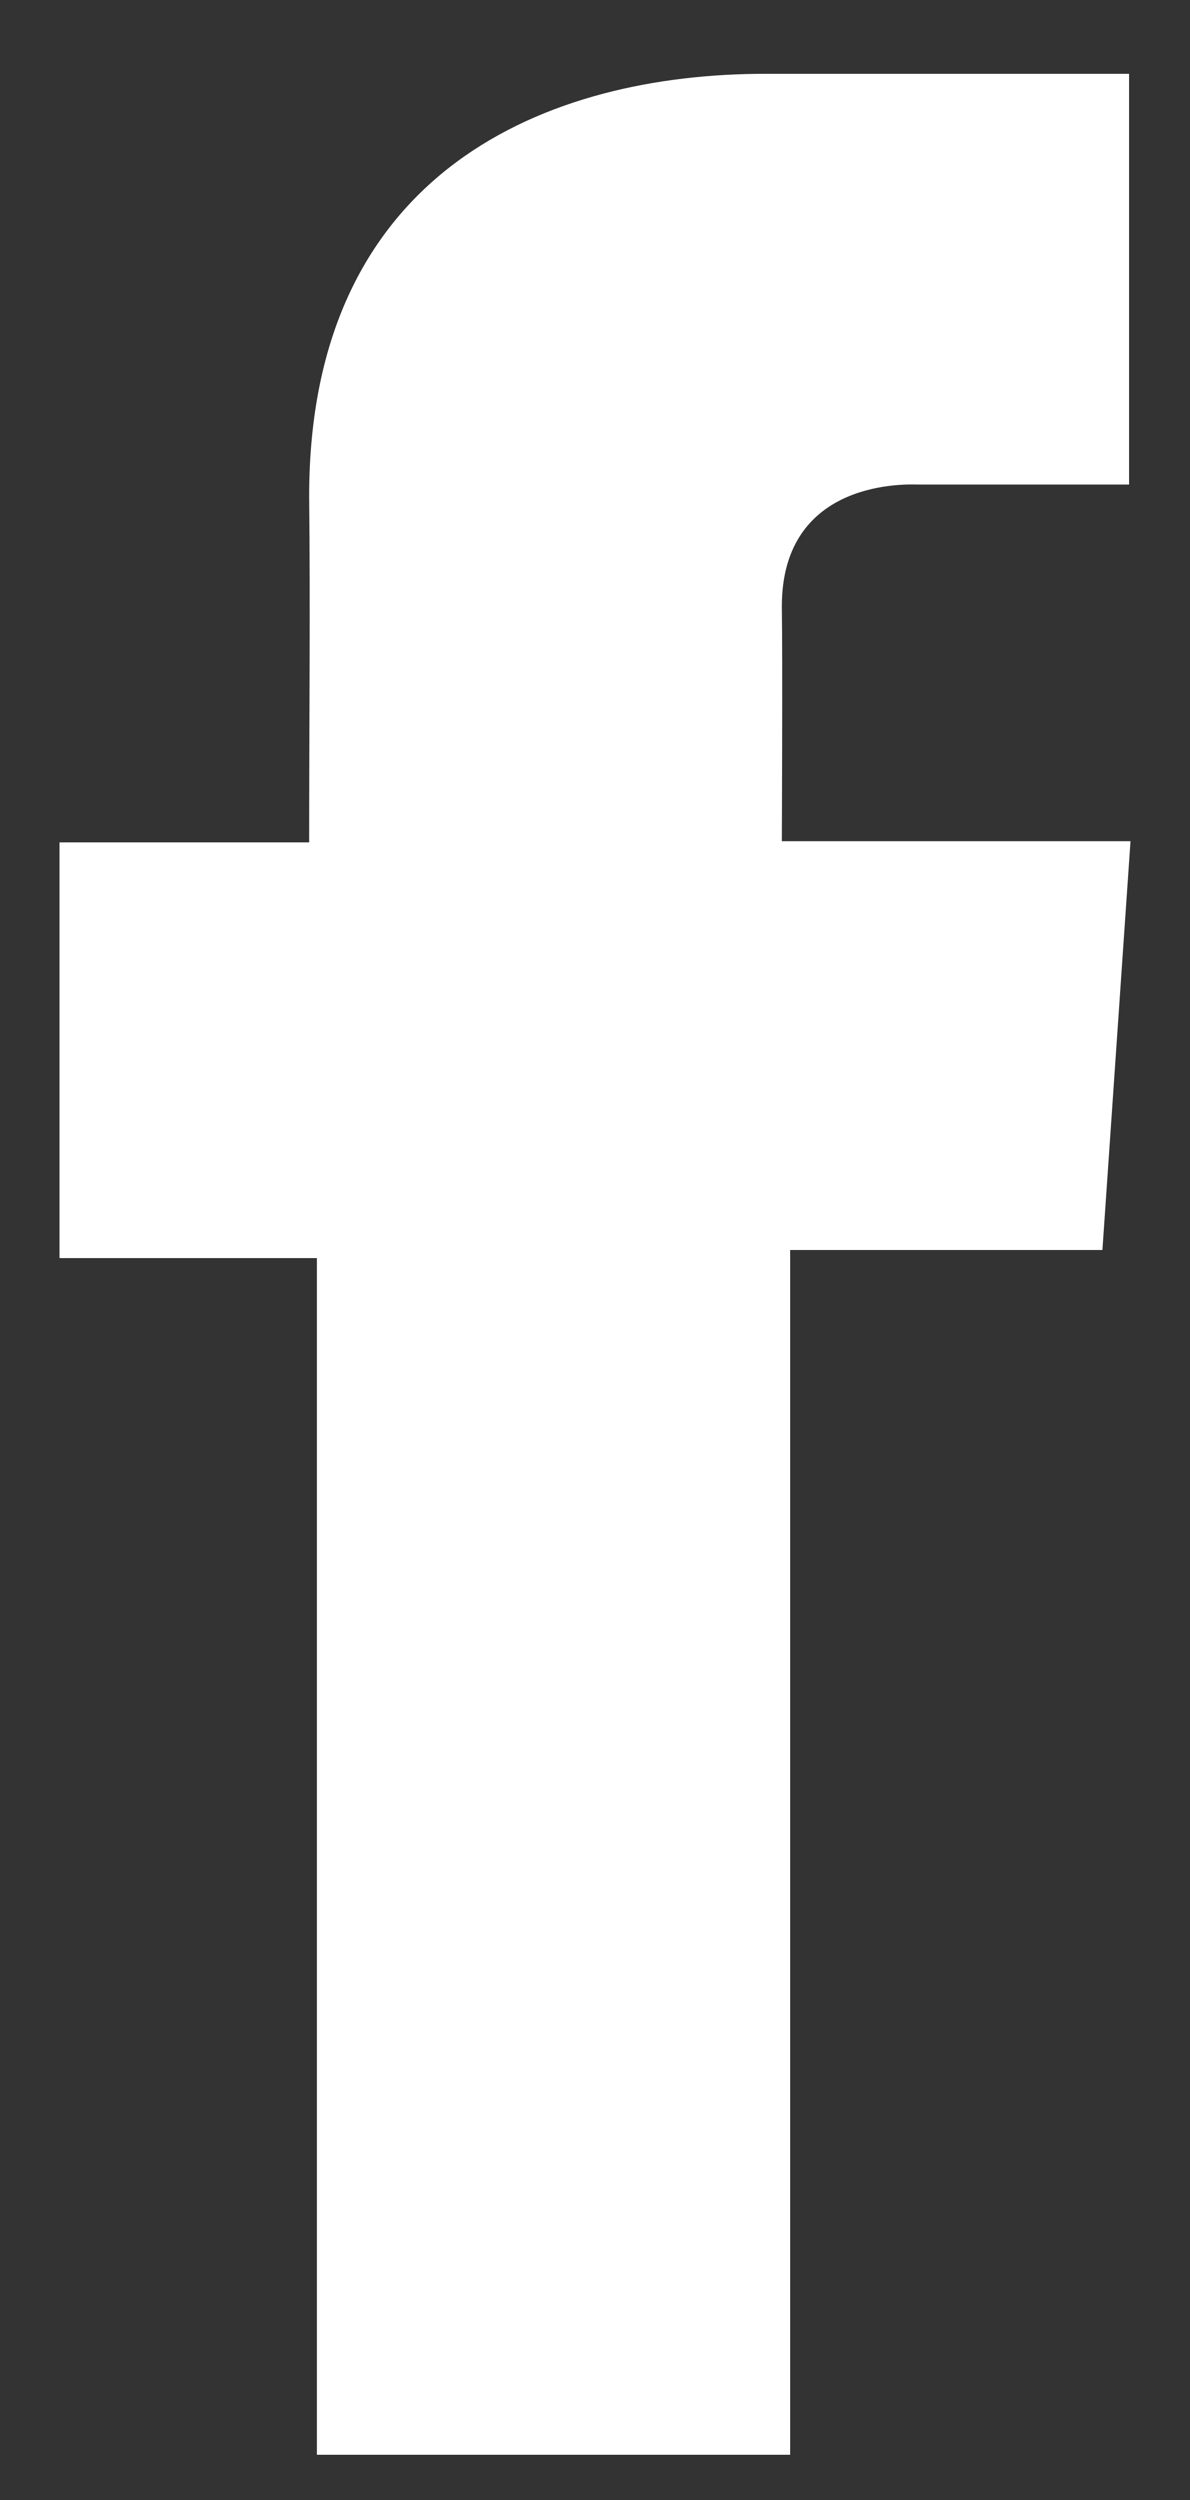
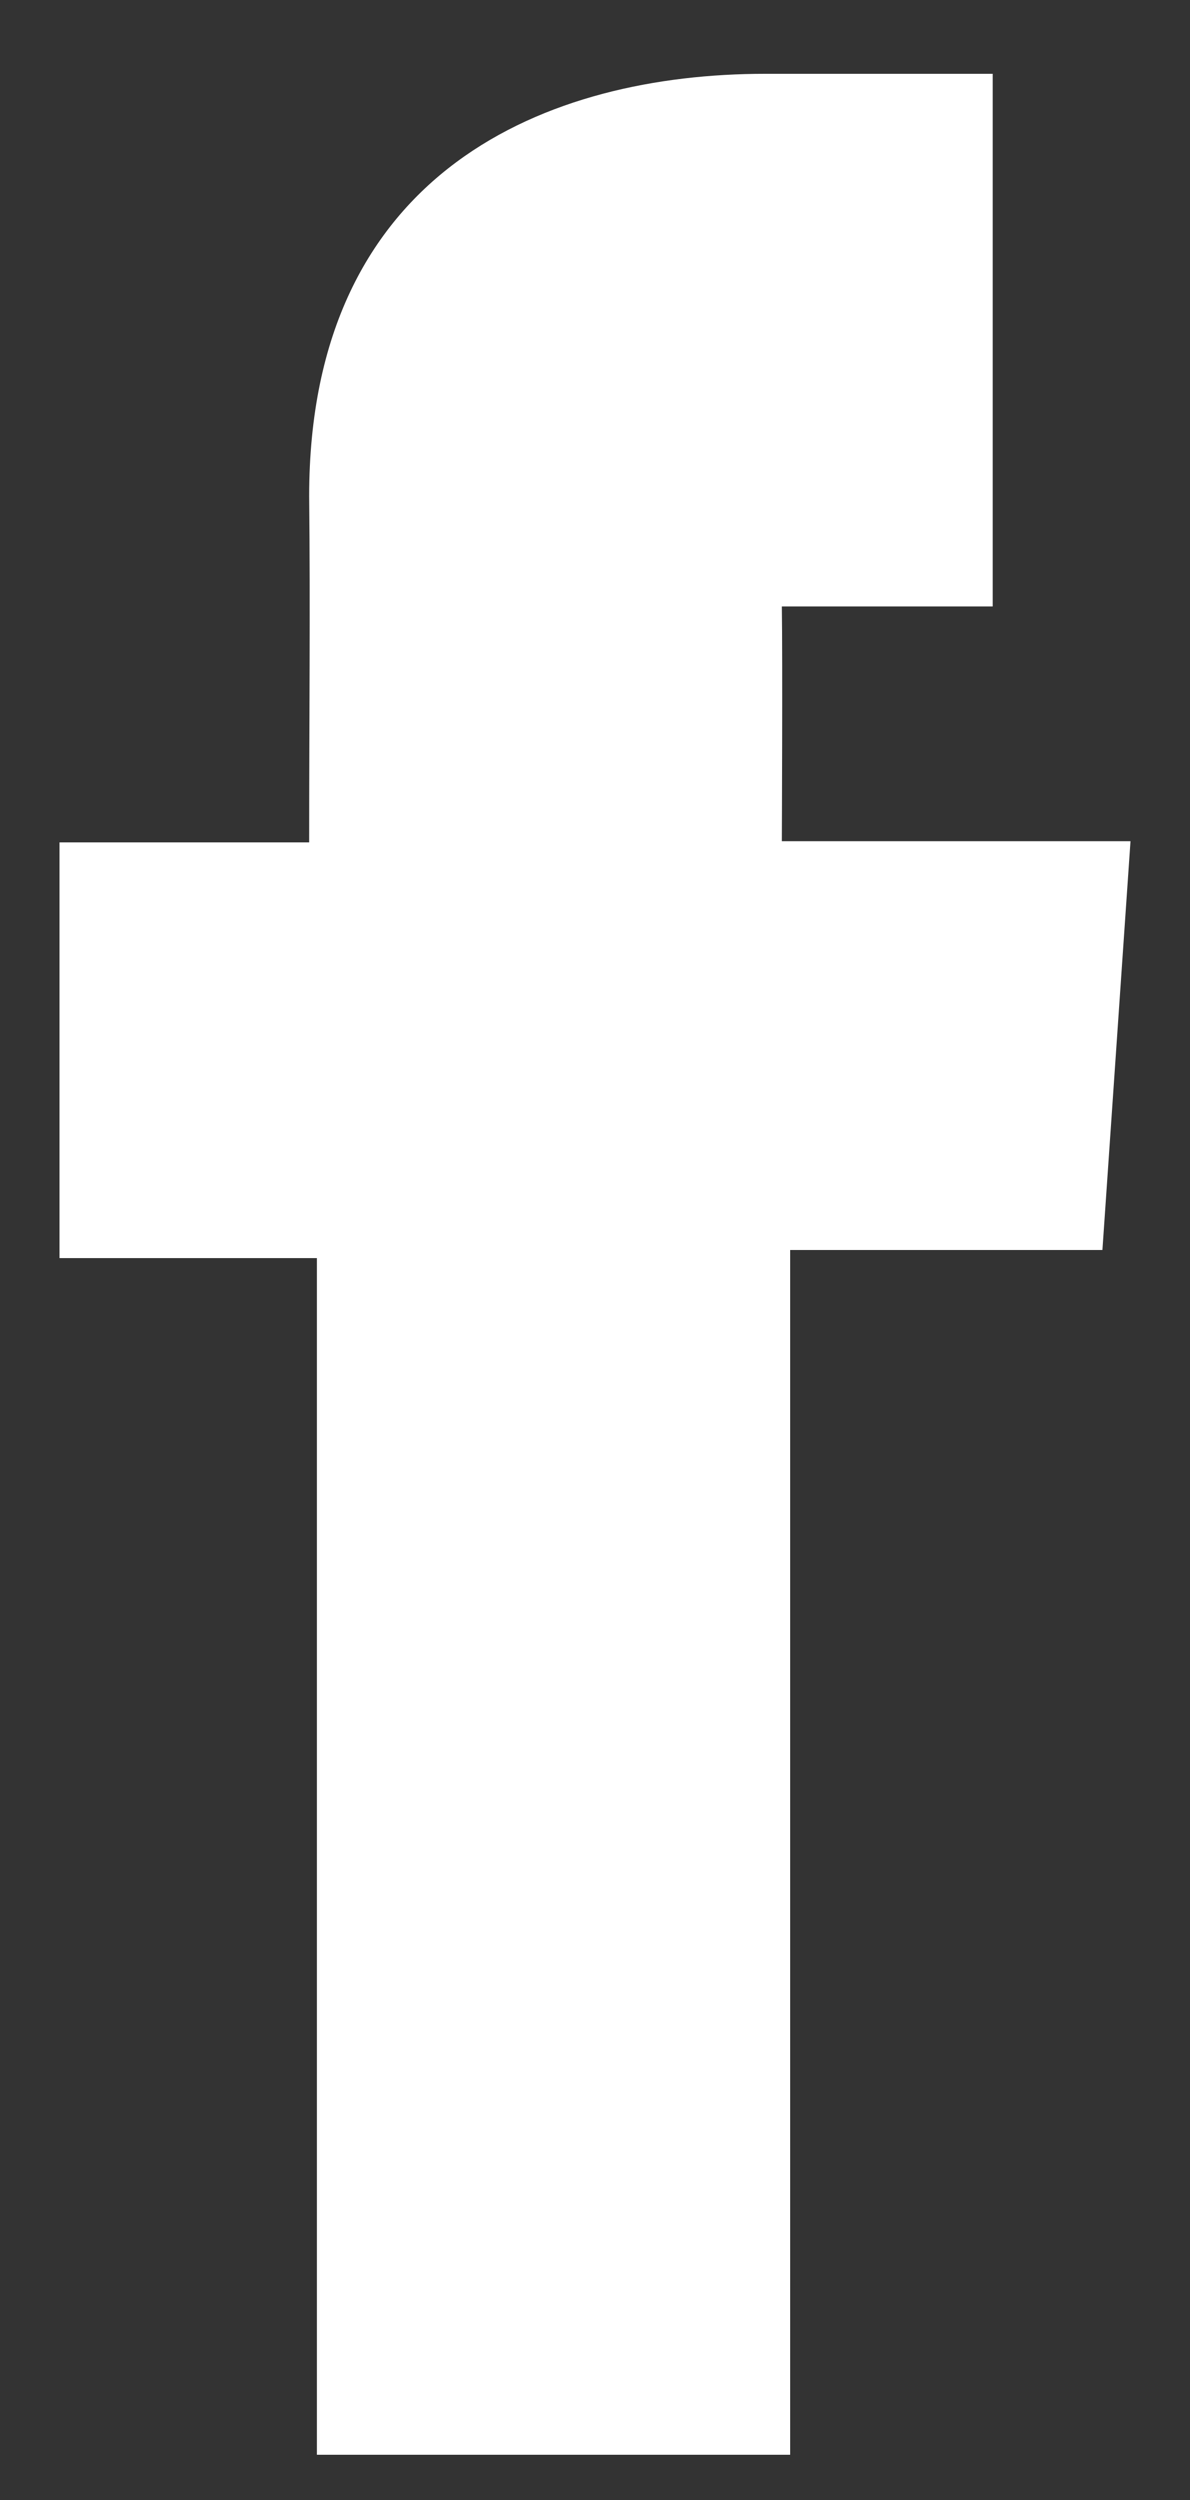
<svg xmlns="http://www.w3.org/2000/svg" width="10" height="21" fill="none">
  <rect width="100%" height="100%" fill="#333333" stroke="none" />
-   <path fill="#fff" d="M9.487.62H6.43c-1.814 0-3.832.798-3.832 3.548.01.958 0 1.875 0 2.908H.5v3.492h2.163V20.62H6.64V10.5h2.624L9.5 7.066H6.57s.007-1.528 0-1.972c0-1.086 1.081-1.024 1.146-1.024h1.772V.62h-.001Z" />
+   <path fill="#fff" d="M9.487.62H6.43c-1.814 0-3.832.798-3.832 3.548.01.958 0 1.875 0 2.908H.5v3.492h2.163V20.62H6.64V10.5h2.624L9.5 7.066H6.57s.007-1.528 0-1.972h1.772V.62h-.001Z" />
</svg>